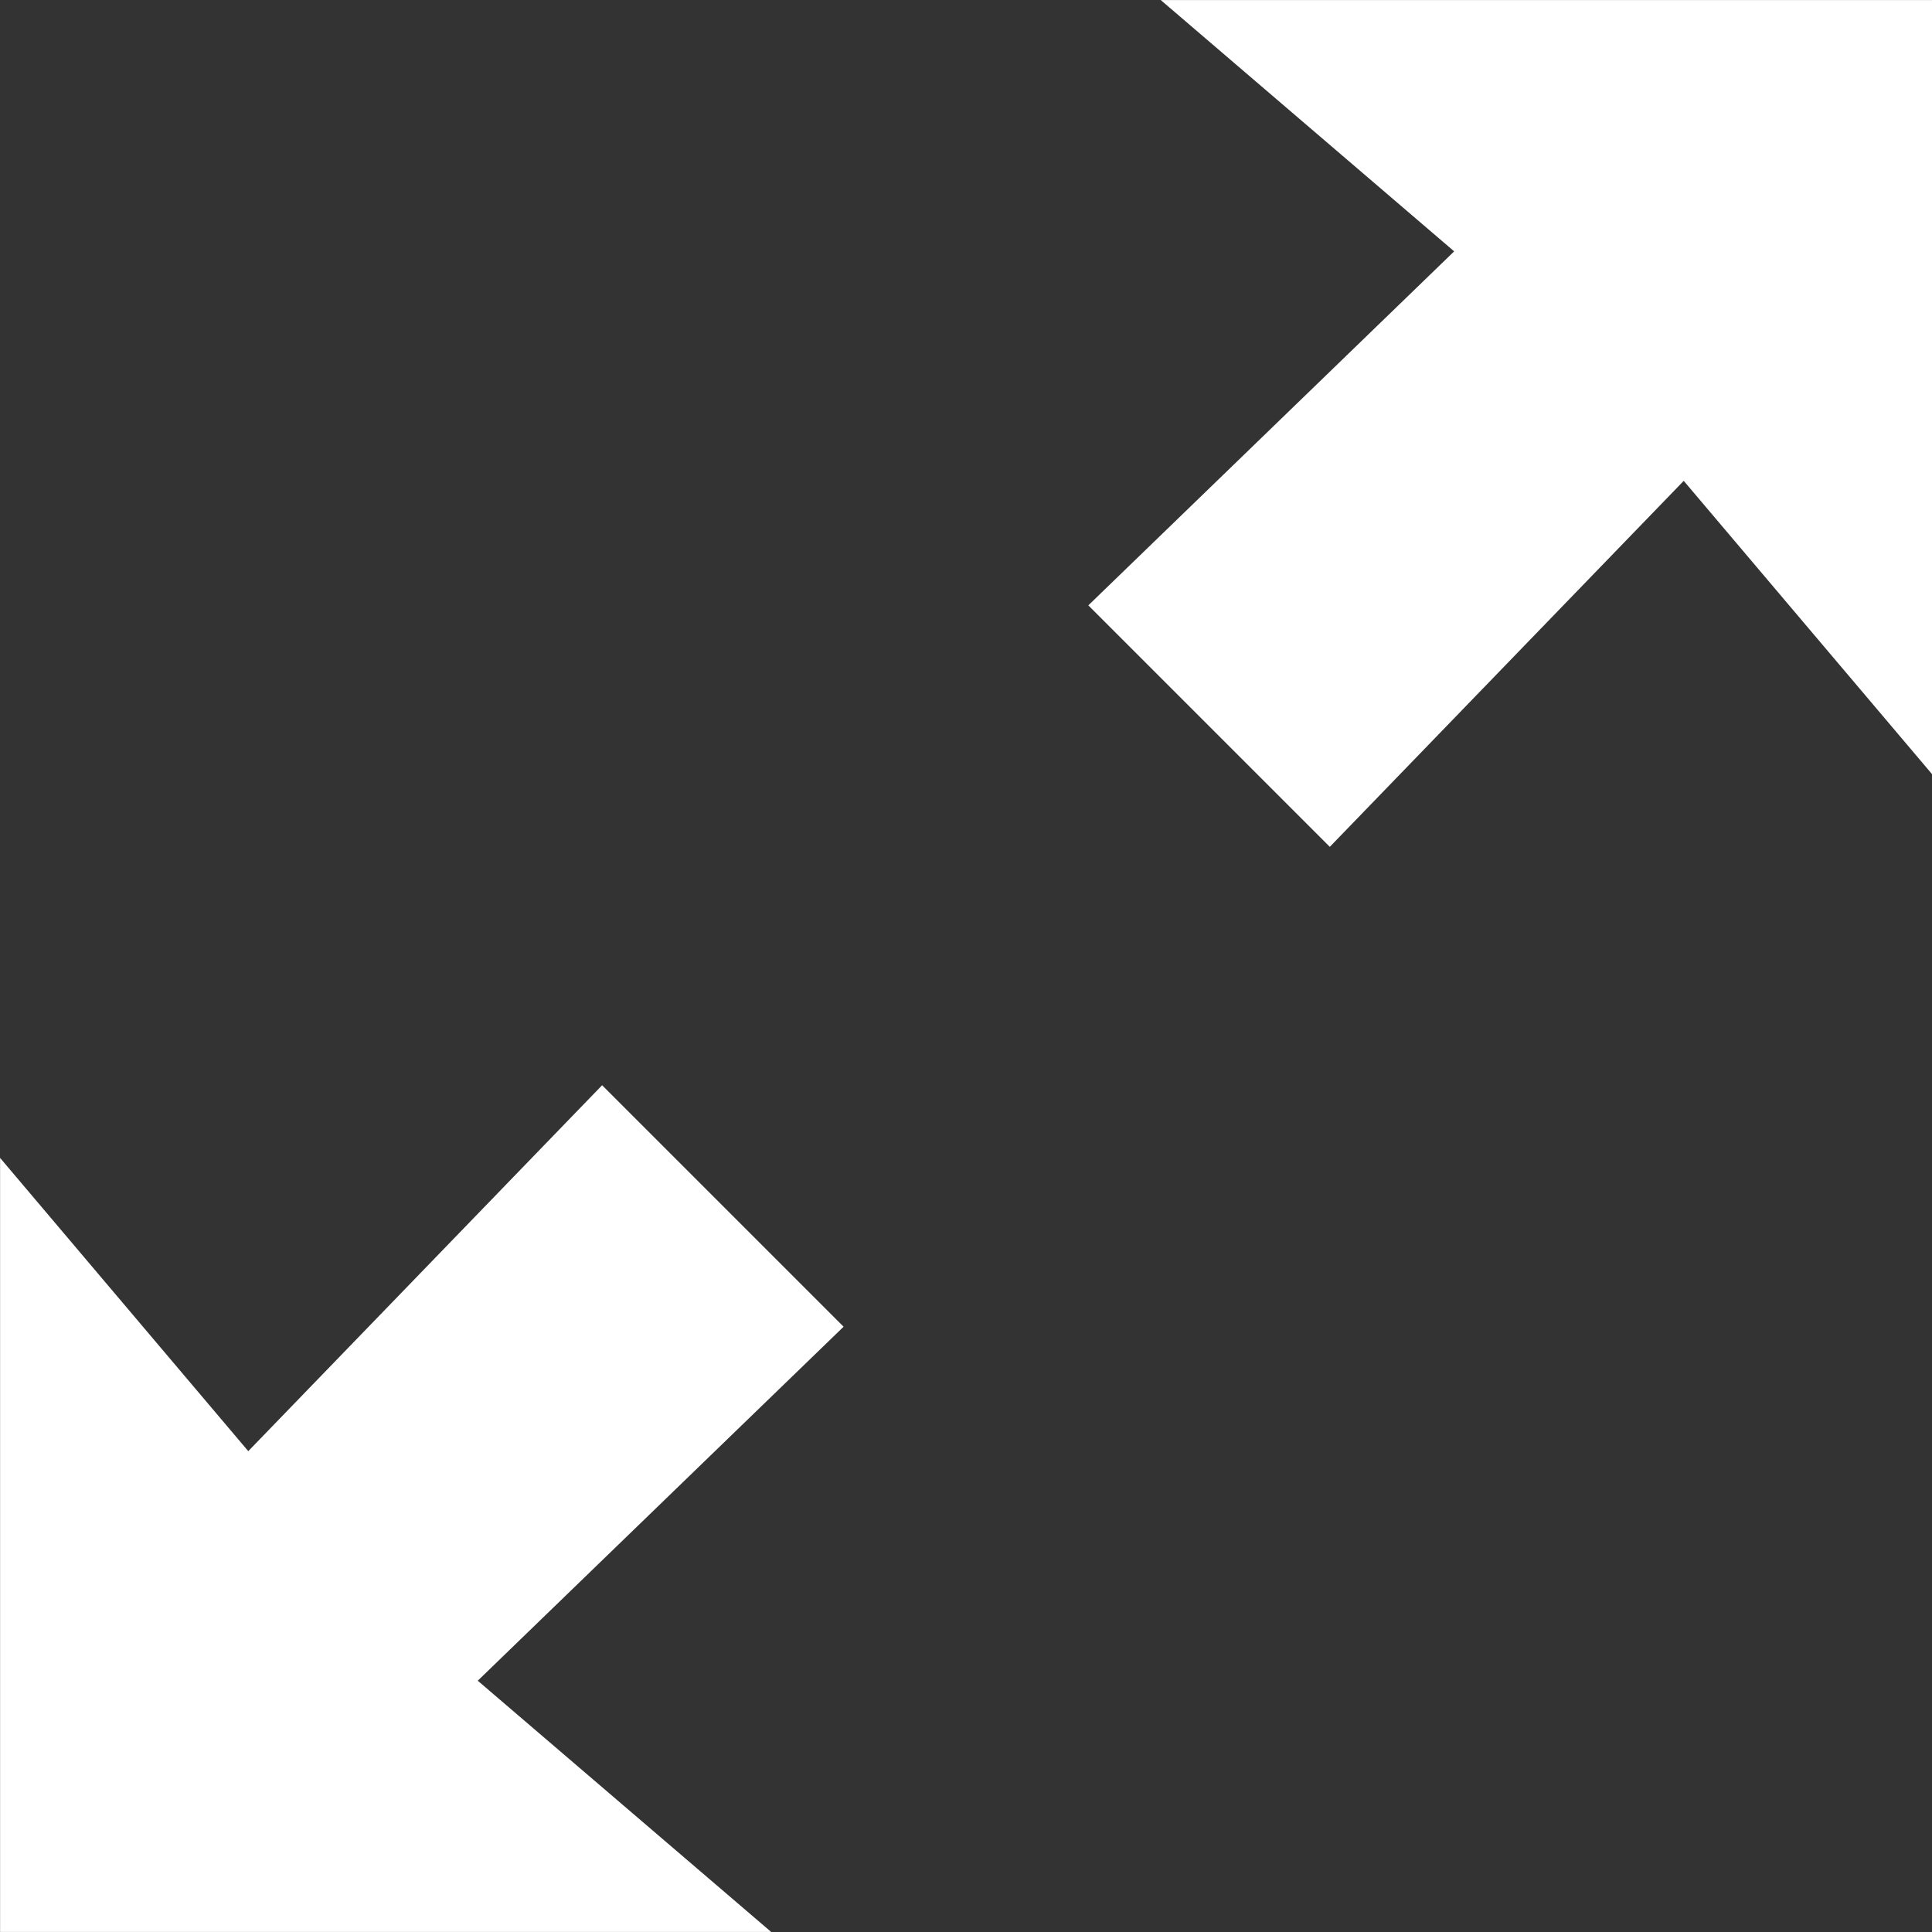
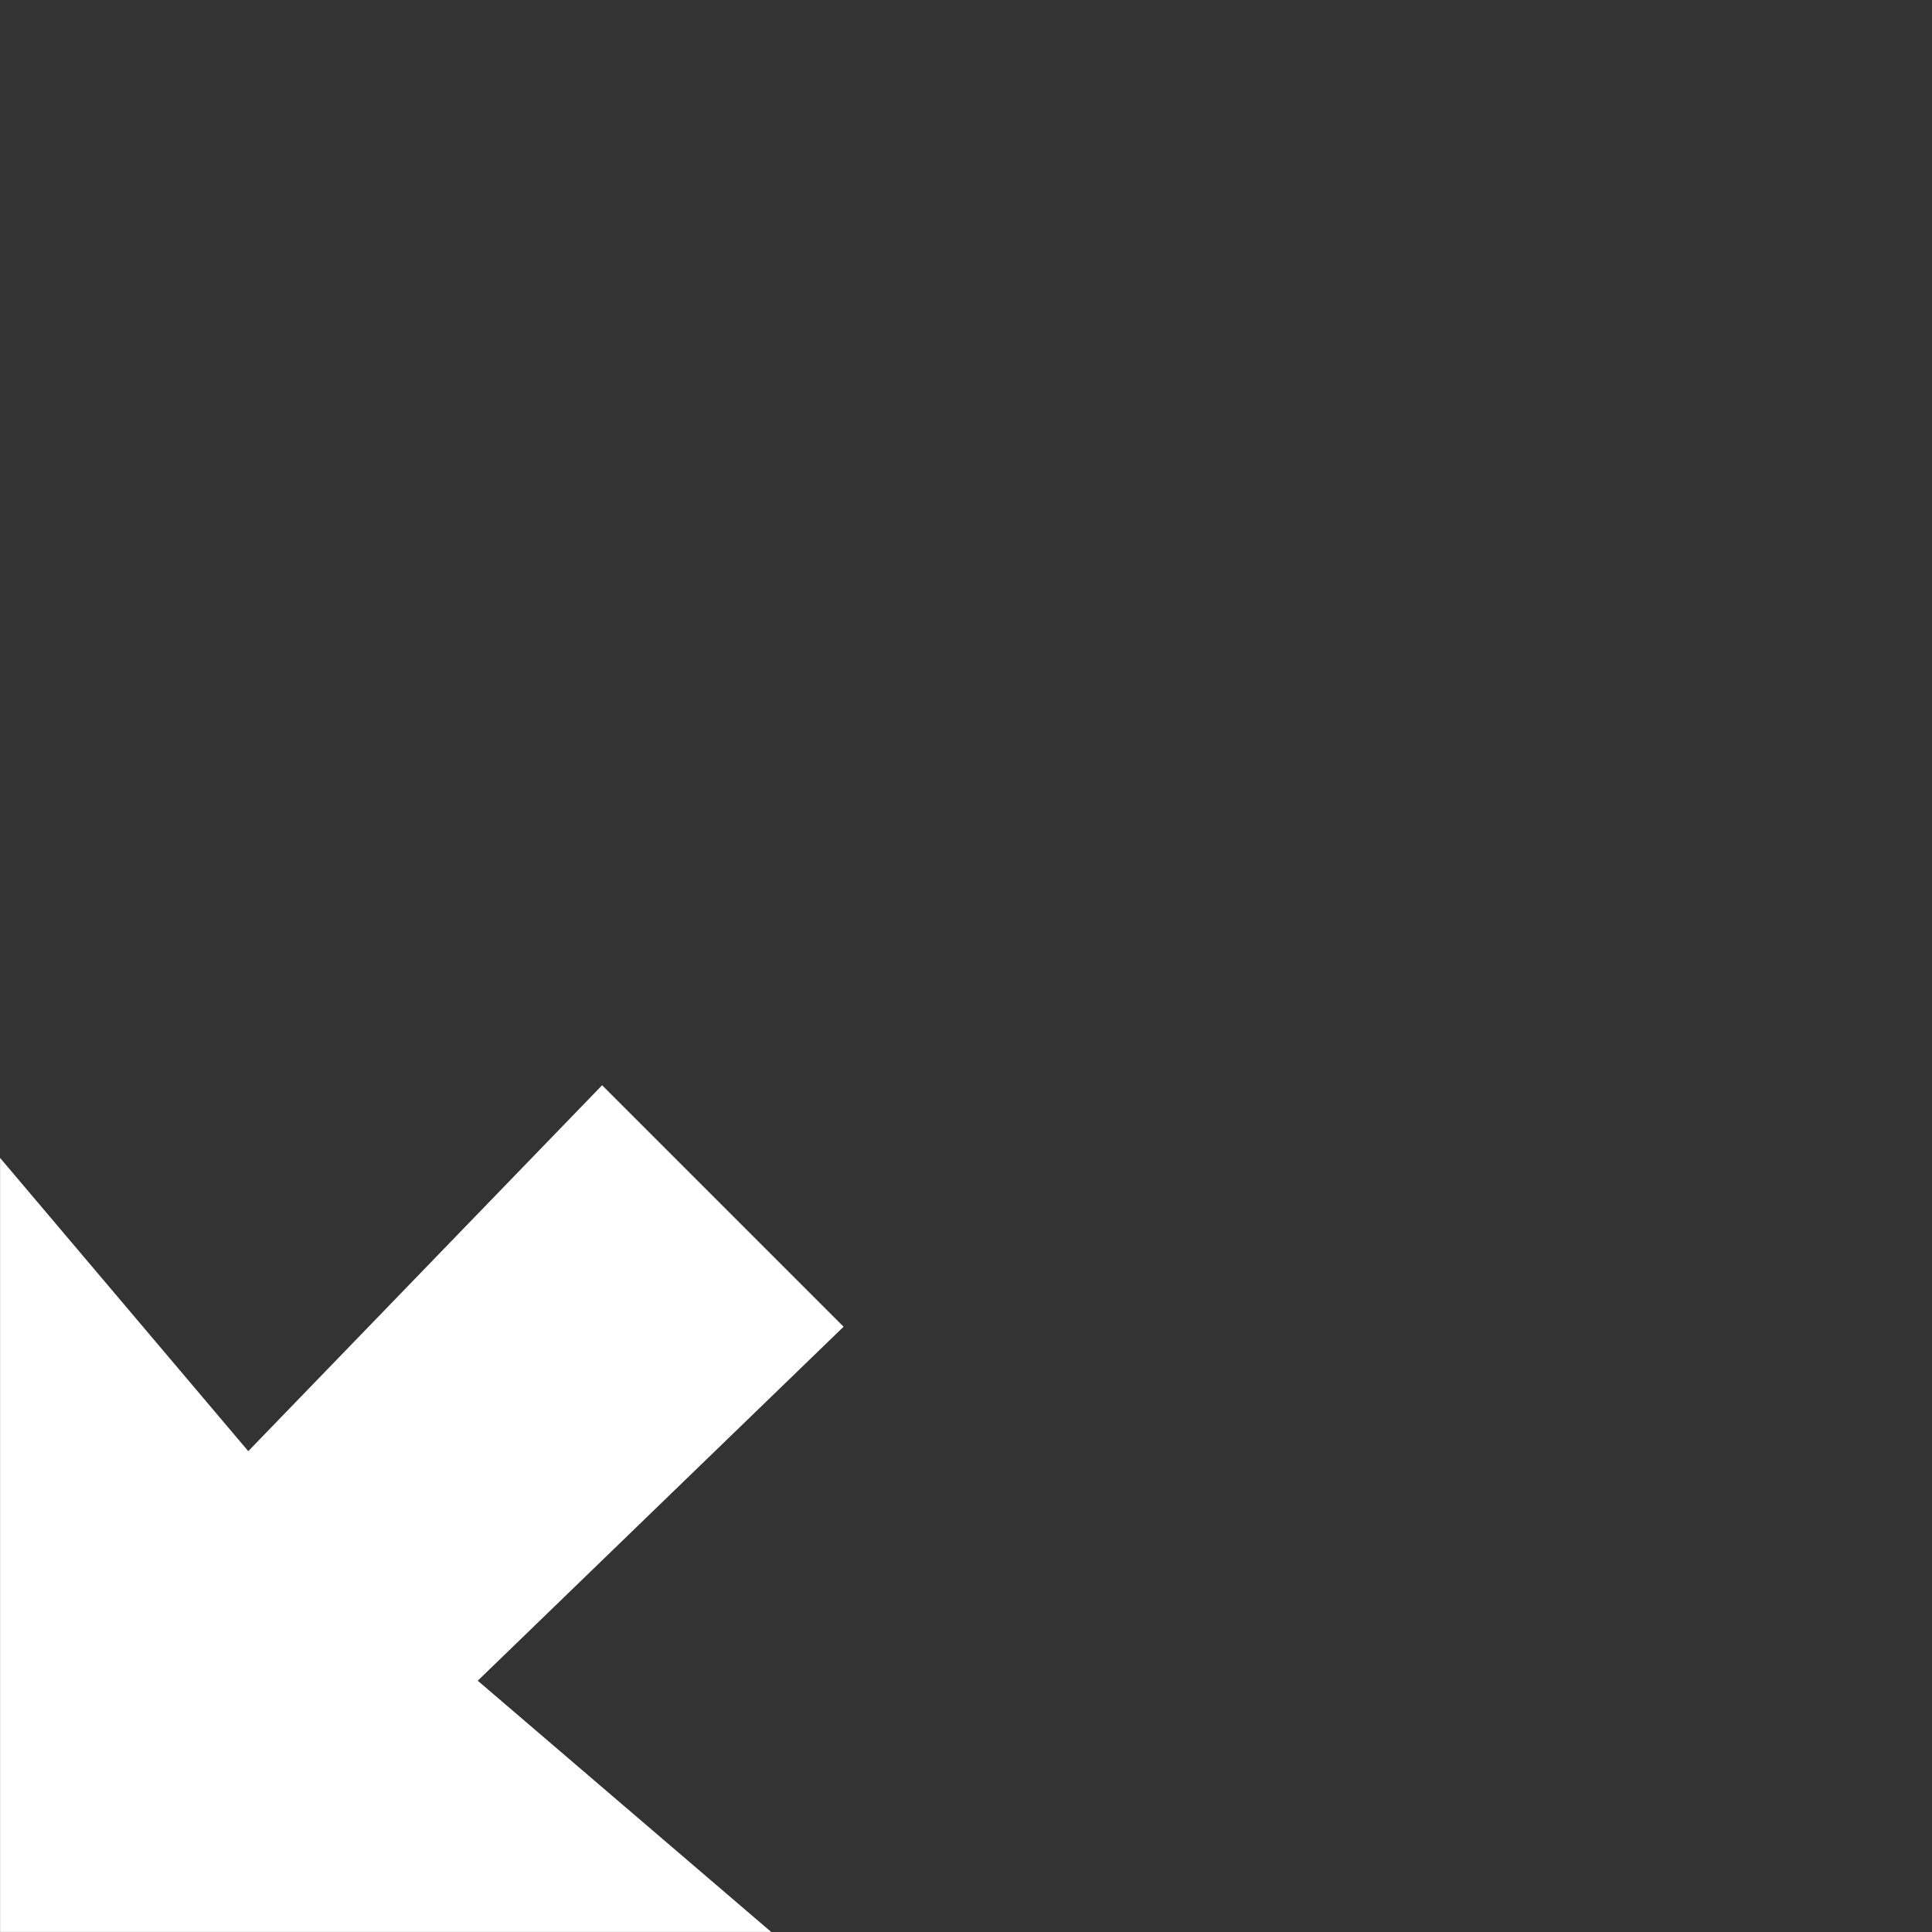
<svg xmlns="http://www.w3.org/2000/svg" width="25.602" height="25.602" viewBox="0 0 25.602 25.602">
  <rect x="0" y="0" width="25.602" height="25.602" fill="#333333" stroke="none" />
  <defs>
    <style>.a{fill:#fff;}</style>
  </defs>
-   <path class="a" d="M11.179,17.579l-4.69,4.85L3.2,18.543V28.8H13.418L9.53,25.471l4.848-4.691-3.2-3.2ZM18.581,3.2l3.888,3.33-4.848,4.691,3.2,3.2,4.69-4.85,3.29,3.886V3.2H18.582Z" transform="translate(-3.199 -3.199)" />
+   <path class="a" d="M11.179,17.579l-4.69,4.85L3.2,18.543V28.8H13.418L9.53,25.471l4.848-4.691-3.2-3.2ZM18.581,3.2V3.2H18.582Z" transform="translate(-3.199 -3.199)" />
</svg>